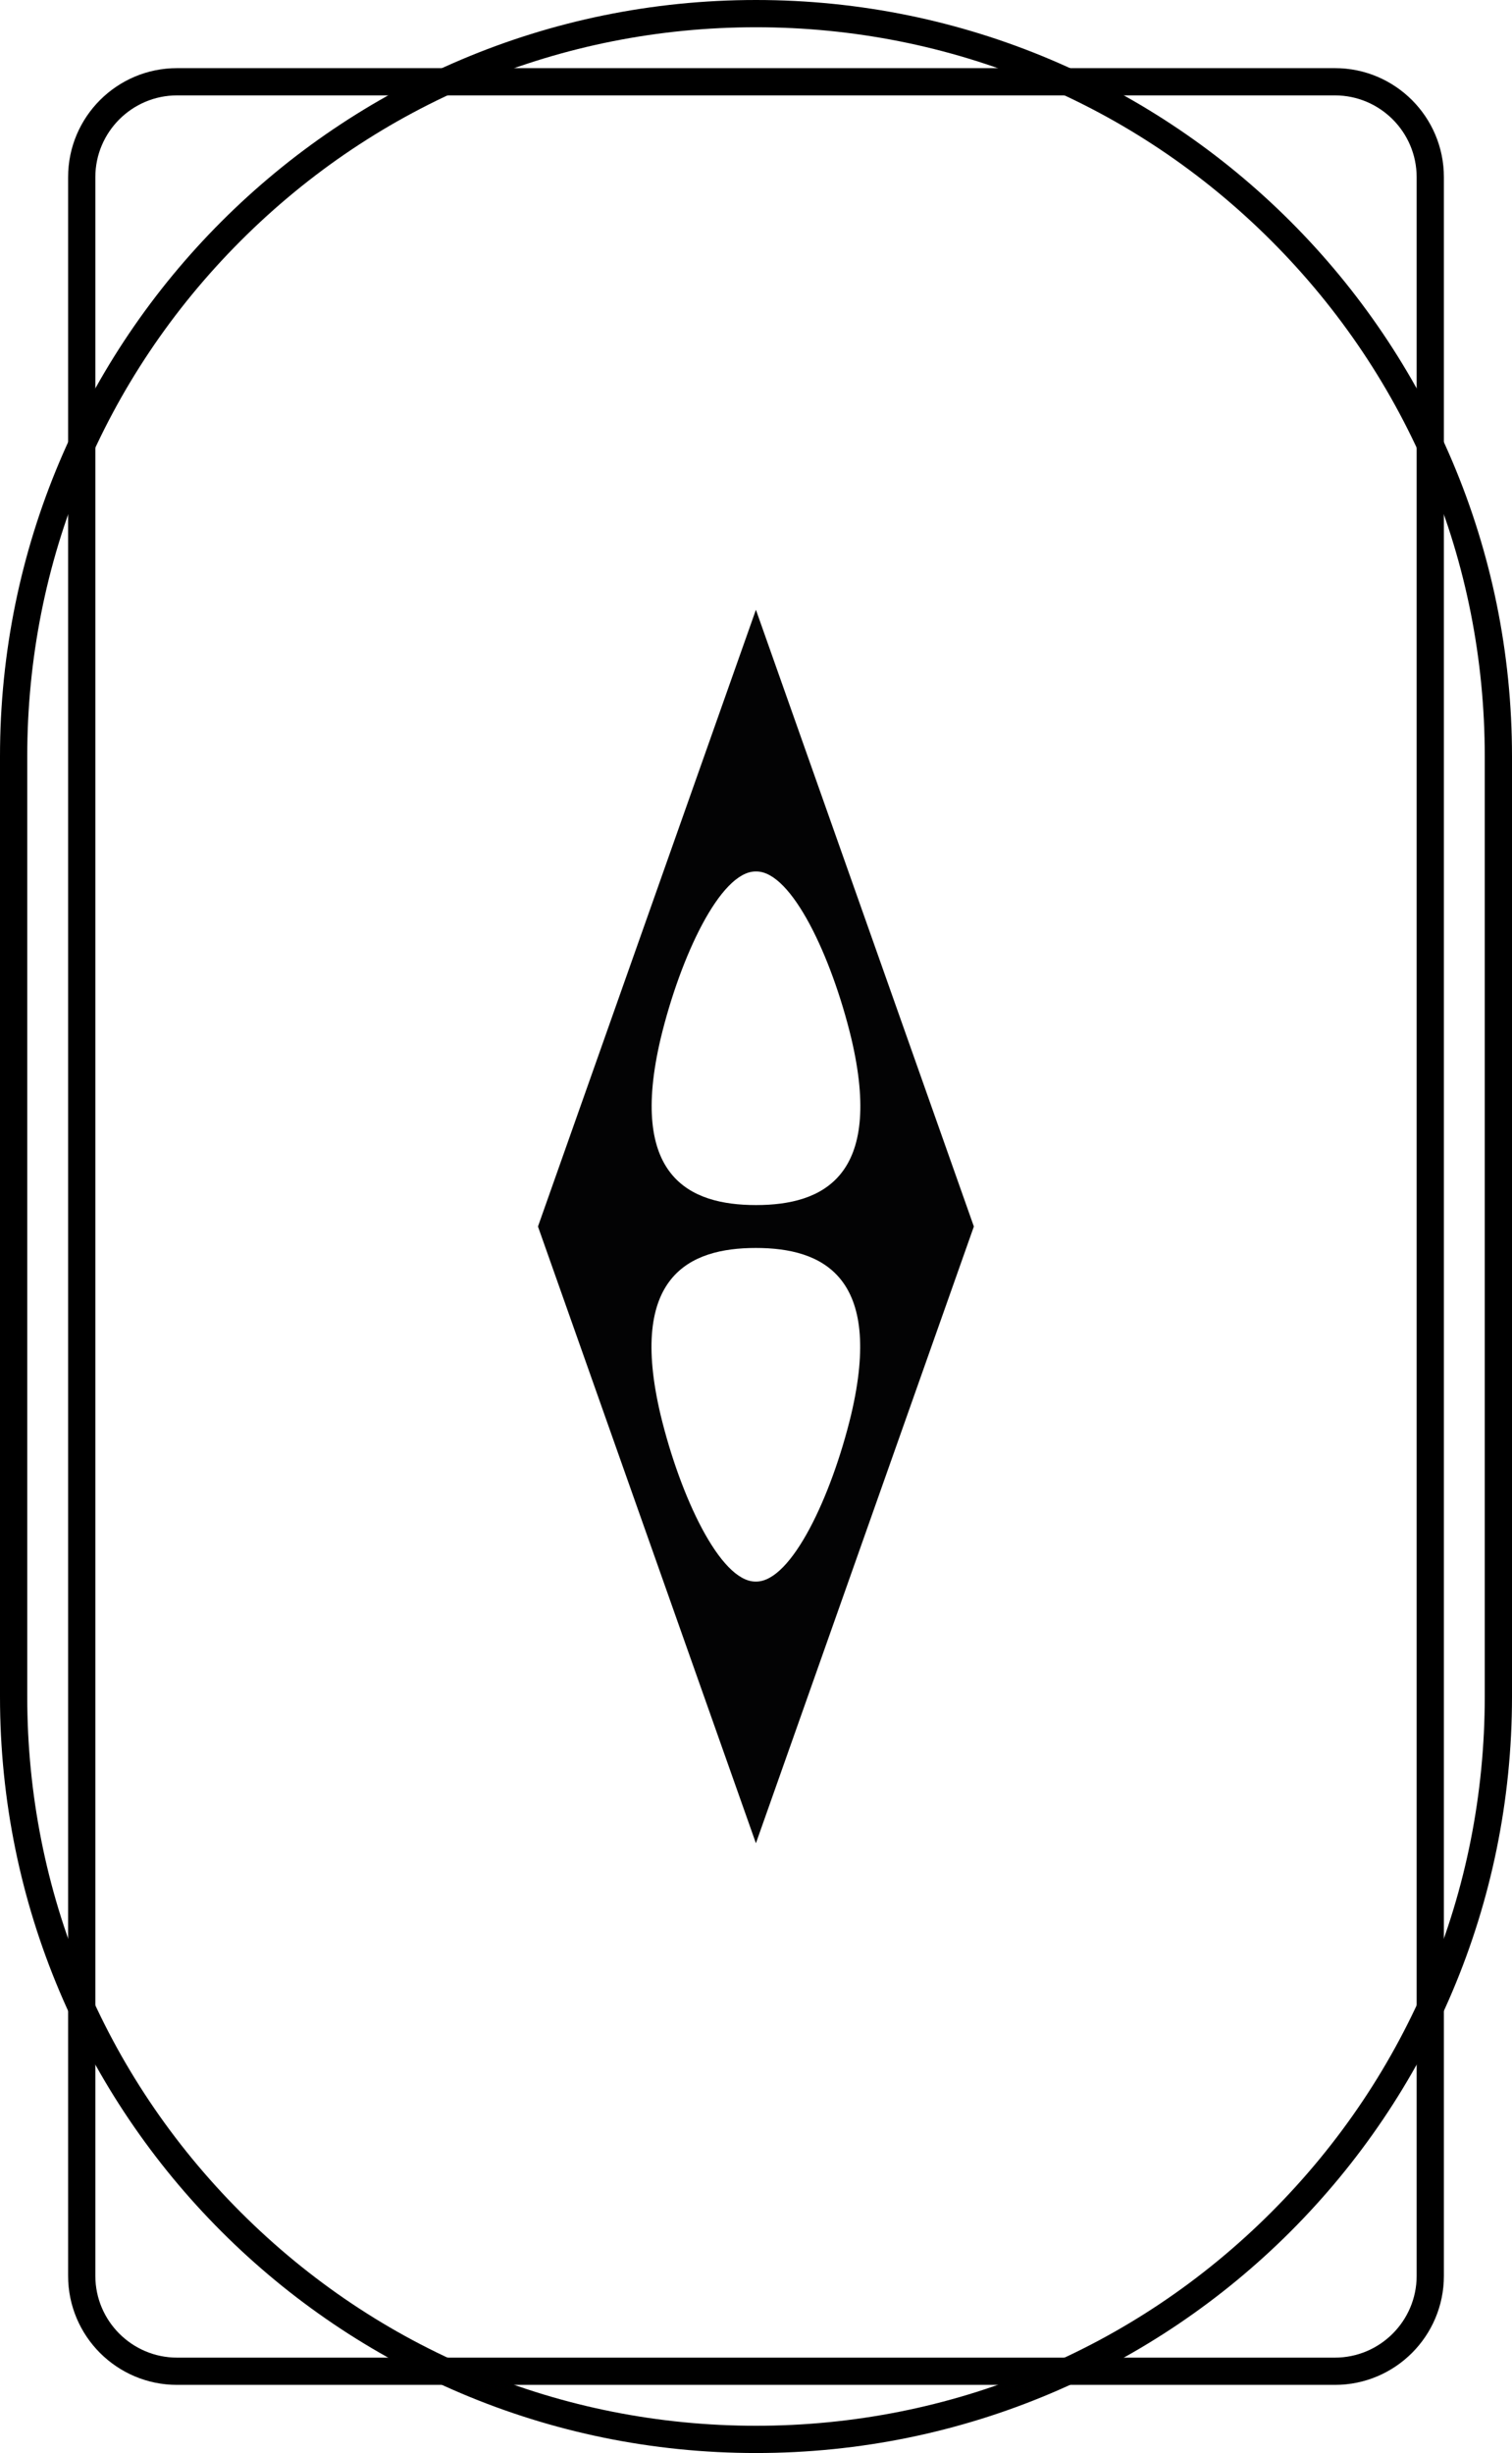
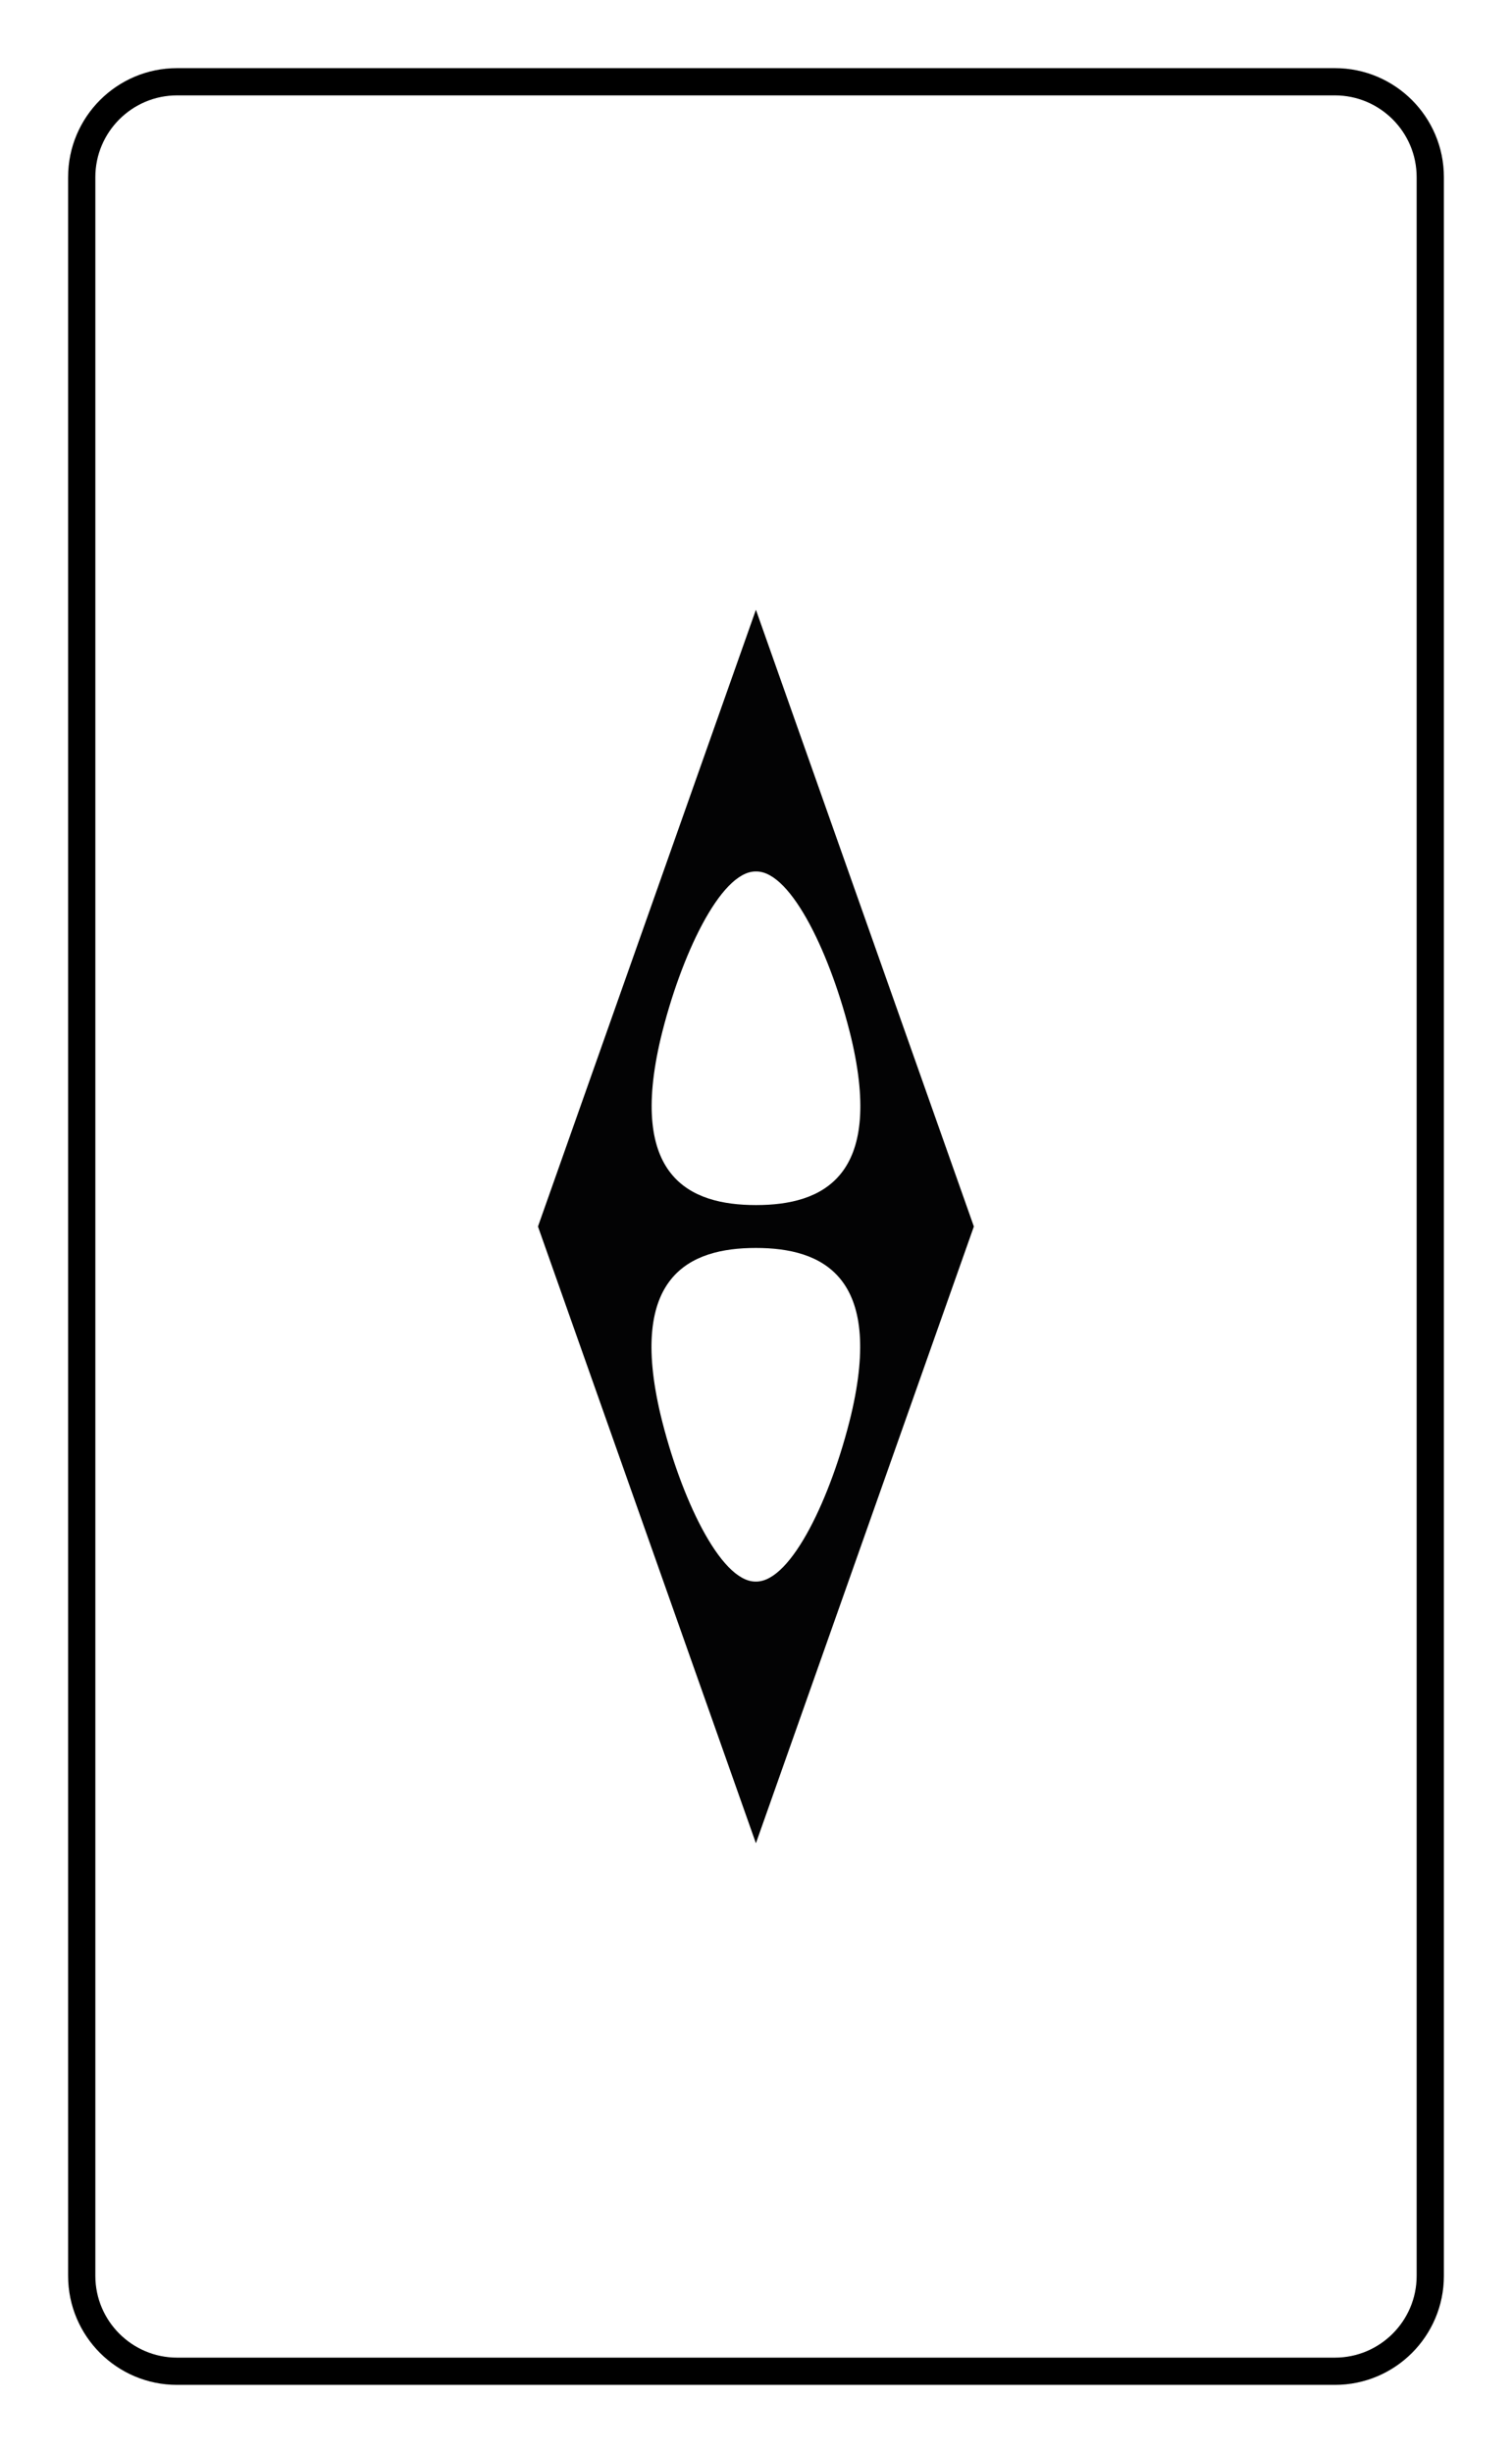
<svg xmlns="http://www.w3.org/2000/svg" version="1.1" id="Layer_1" x="0px" y="0px" viewBox="0 0 314.646 510.236" style="enable-background:new 0 0 314.646 510.236;" xml:space="preserve">
  <g>
-     <path d="M157.323,5.669c40.508,0,78.592,15.775,107.235,44.418   c28.644,28.643,44.418,66.727,44.418,107.235v195.591   c0,40.508-15.775,78.592-44.418,107.235c-28.644,28.644-66.727,44.418-107.235,44.418   c-40.508,0-78.592-15.775-107.235-44.418c-28.644-28.644-44.418-66.727-44.418-107.235   V157.323c0-40.508,15.775-78.592,44.418-107.235   C78.731,21.444,116.815,5.669,157.323,5.669 M157.323,0h-0   C70.436,0,0,70.436,0,157.323v195.591C0,439.8,70.436,510.236,157.323,510.236h0   c86.887,0,157.323-70.436,157.323-157.323V157.323C314.646,70.436,244.21,0,157.323,0   L157.323,0z" />
-   </g>
+     </g>
  <g>
    <path d="M277.795,19.842c9.378,0,17.008,7.63,17.008,17.008v436.535   c0,9.378-7.63,17.008-17.008,17.008H36.85c-9.378,0-17.008-7.63-17.008-17.008   V36.85c0-9.378,7.63-17.008,17.008-17.008H277.795 M277.795,14.173H36.85   c-12.524,0-22.677,10.153-22.677,22.677v436.535c0,12.524,10.153,22.677,22.677,22.677   h240.945c12.524,0,22.677-10.153,22.677-22.677V36.85   C300.472,24.326,290.32,14.173,277.795,14.173L277.795,14.173z" />
  </g>
  <path style="fill:#030304;" d="M157.306,383.401l45.355-128.283l-45.355-128.283L111.951,255.118  L157.306,383.401z M177.116,294.275c-4.076,16.904-12.377,34.696-19.75,34.696h-0.157  c-7.373,0-15.673-17.792-19.75-34.696c-6.807-28.826,5.969-34.696,19.828-34.696  C171.147,259.578,183.923,265.449,177.116,294.275z M137.495,215.962  c4.076-16.904,12.377-34.696,19.75-34.696h0.157  c7.373,0,15.673,17.792,19.75,34.696c6.807,28.826-5.969,34.696-19.828,34.696  C143.464,250.658,130.688,244.787,137.495,215.962z" />
</svg>